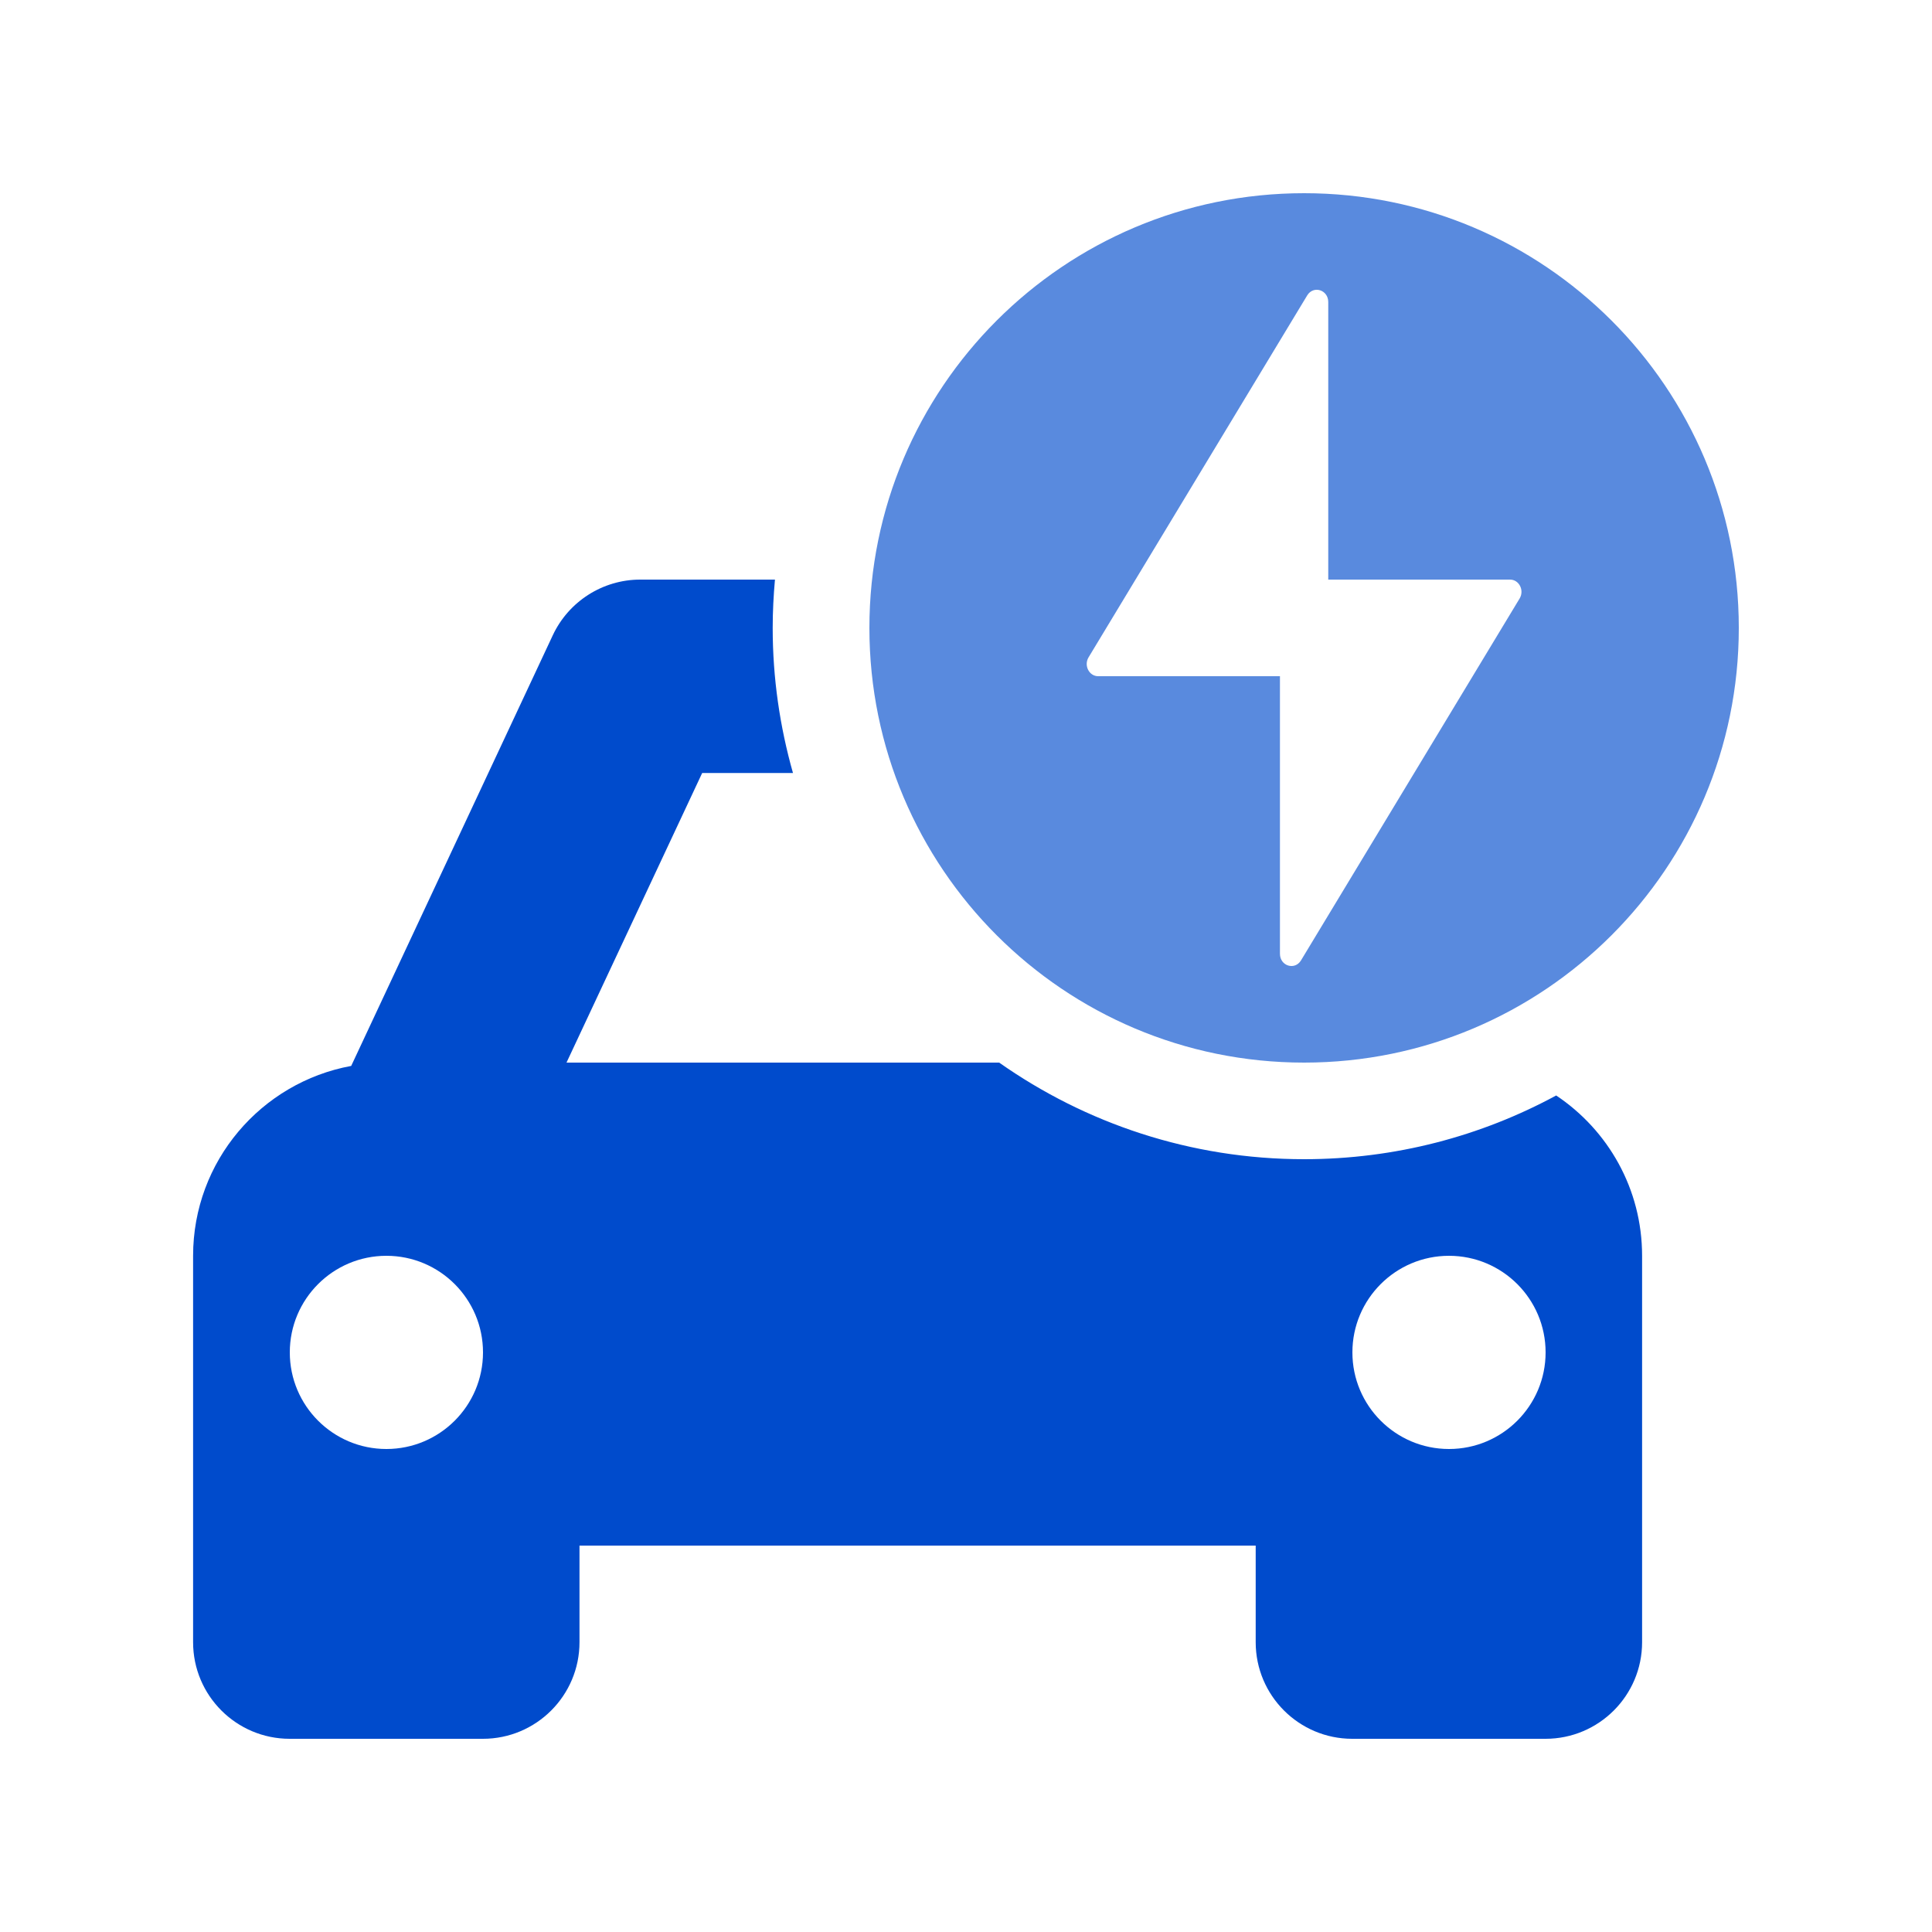
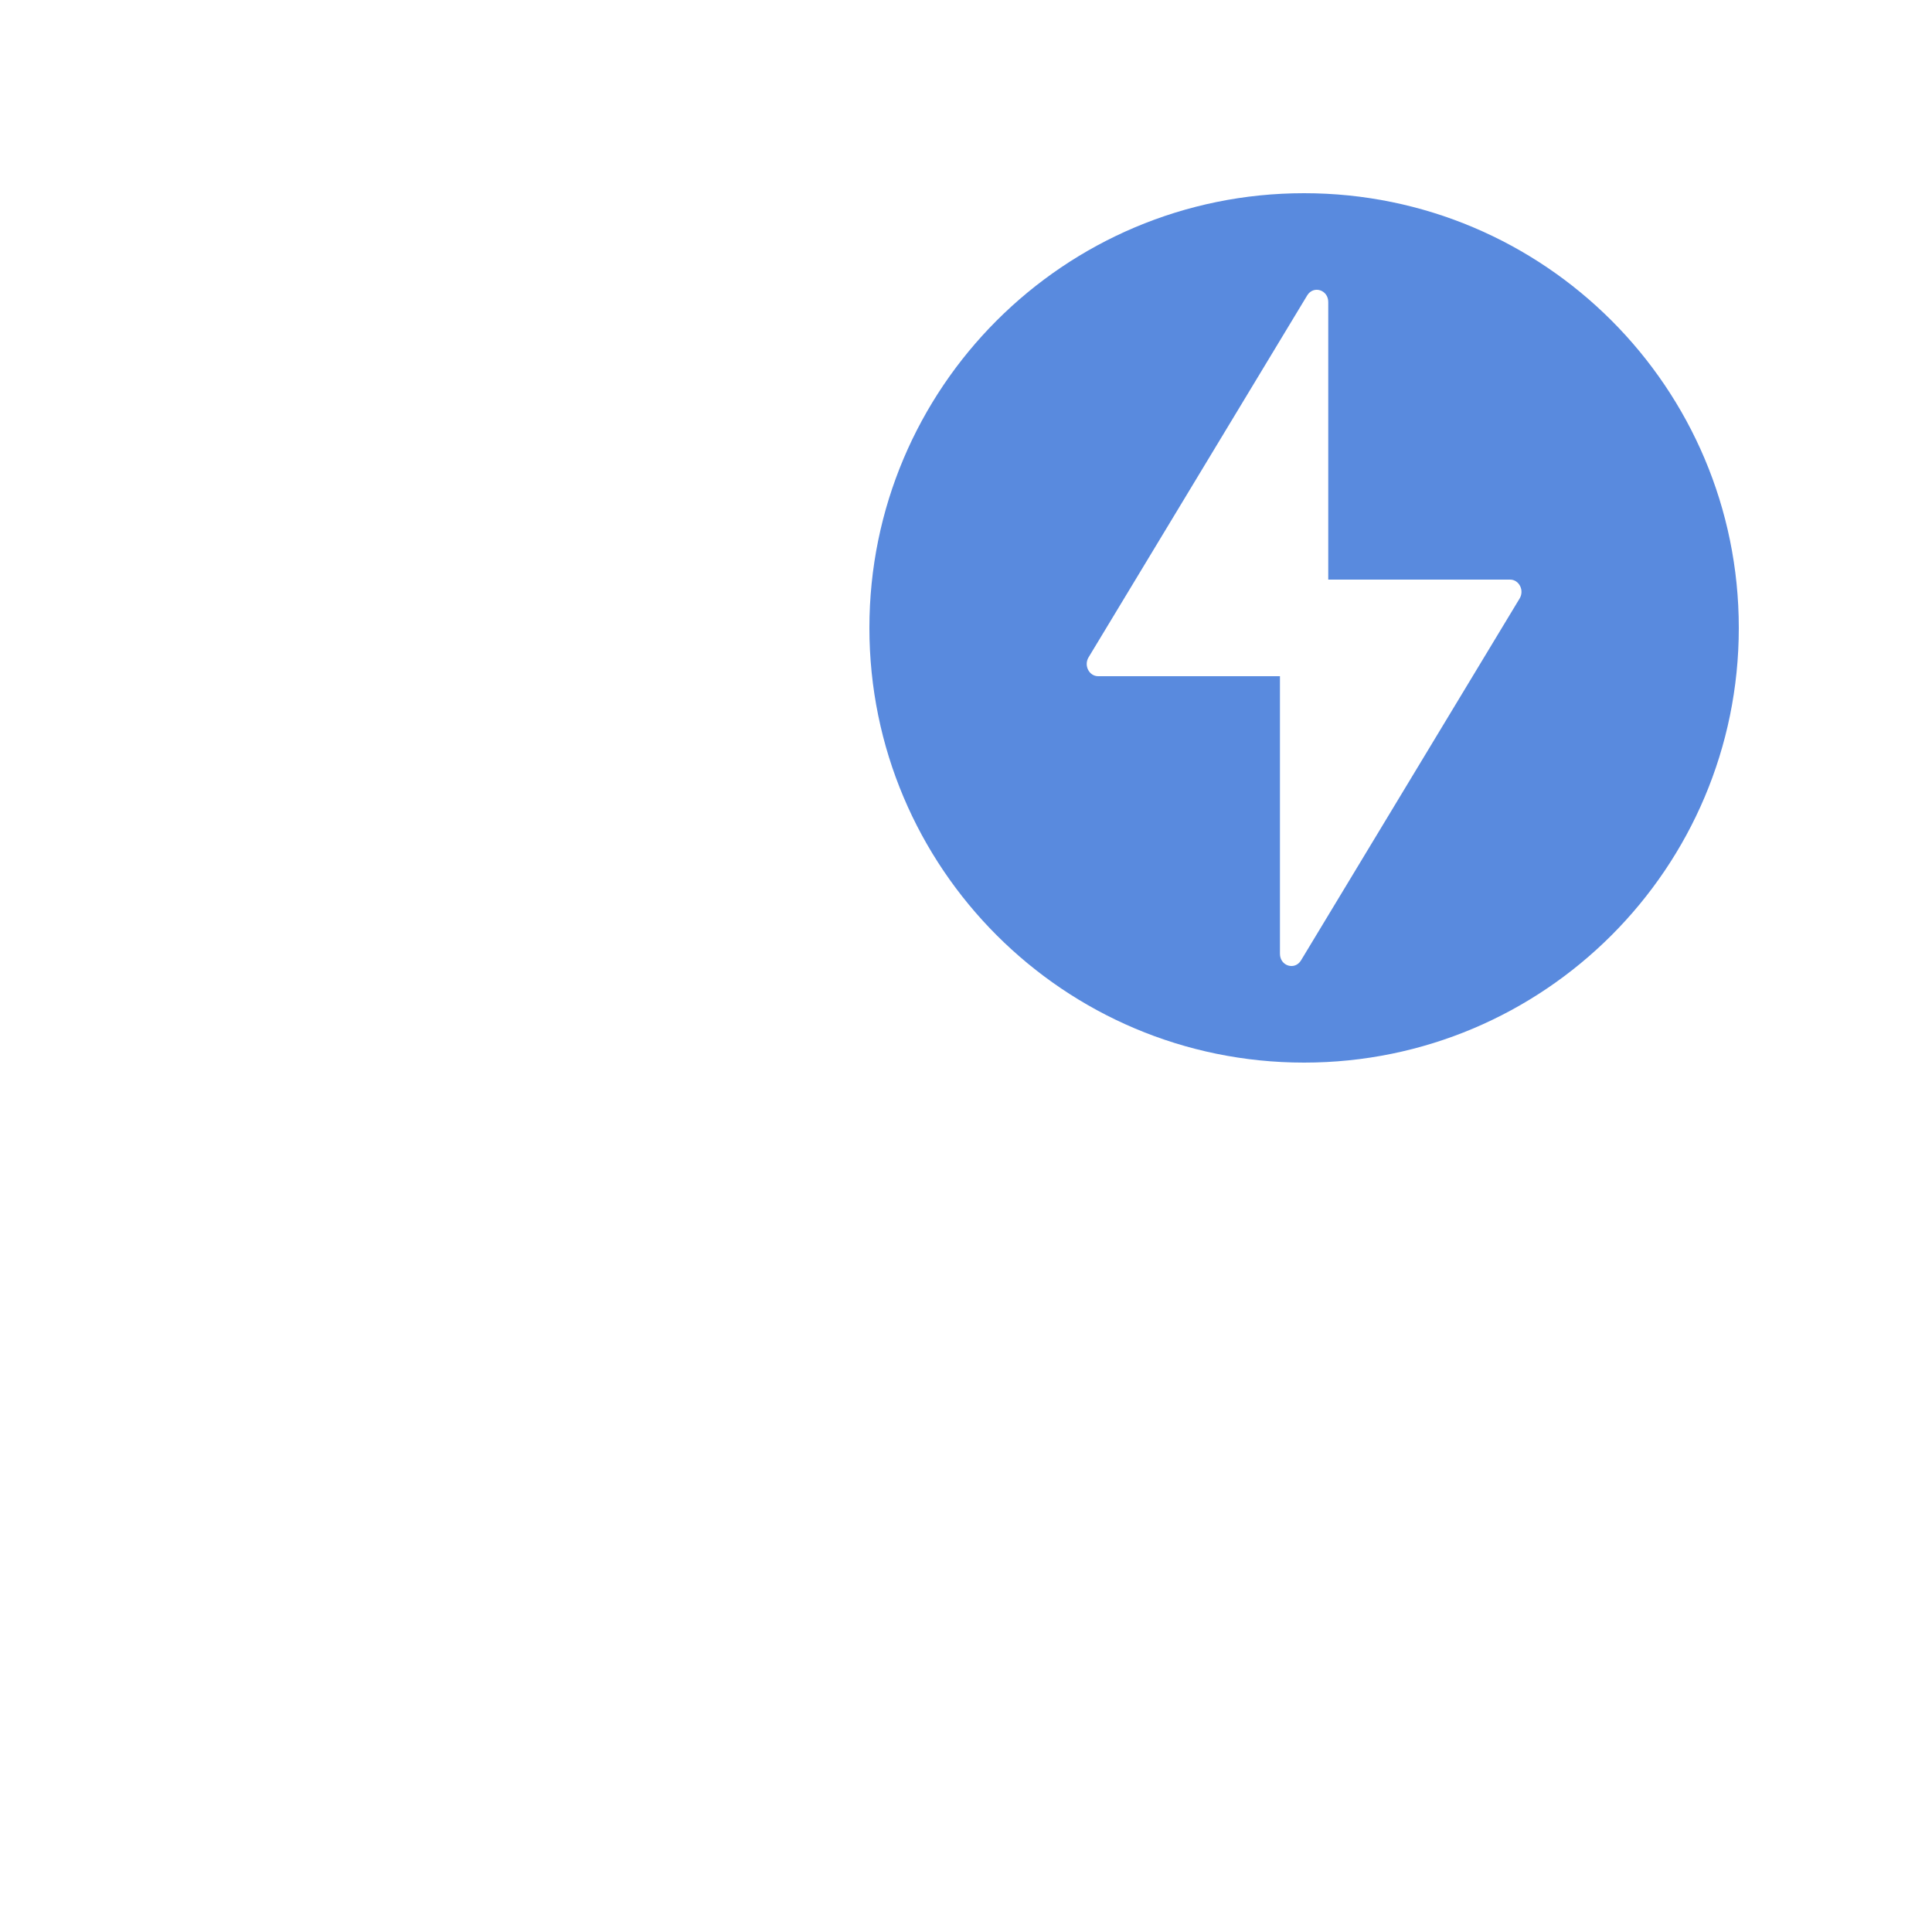
<svg xmlns="http://www.w3.org/2000/svg" version="1.1" id="icon" x="0px" y="0px" viewBox="0 0 180 180" style="enable-background:new 0 0 180 180;" xml:space="preserve">
  <path style="fill:#598ADE;" d="M121.5,18C99.13,18,81,36.13,81,58.5S99.13,99,121.5,99S162,80.87,162,58.5S143.87,18,121.5,18z   M141.58,55.76l-20.37,33.72c-0.58,0.95-1.96,0.52-1.96-0.62V63h-16.94c-0.84,0-1.35-1-0.89-1.76l20.37-33.72  c0.58-0.95,1.96-0.52,1.96,0.62V54h16.94C141.53,54,142.04,55,141.58,55.76z" />
-   <path style="fill:#004BCC;" d="M144.99,102.06c-6.99,3.79-15,5.94-23.49,5.94c-10.57,0-20.36-3.34-28.41-9H52.78l12.64-26.98h8.46  c-1.22-4.31-1.89-8.83-1.89-13.52c0-1.52,0.08-3.02,0.21-4.5H59.65c-3.49,0-6.67,2.03-8.15,5.19L32.72,99.31  c-8.38,1.54-14.73,8.87-14.73,17.69v36c0,4.97,4.03,9,9,9h18c4.97,0,9-4.03,9-9v-9h63v9c0,4.97,4.03,9,9,9h18c4.97,0,9-4.03,9-9v-36  c0-6.24-3.18-11.72-8.01-14.94H144.99z M36,135c-4.97,0-9-4.03-9-9s4.03-9,9-9s9,4.03,9,9S40.97,135,36,135z M135,135  c-4.97,0-9-4.03-9-9s4.03-9,9-9s9,4.03,9,9S139.97,135,135,135z" />
-   <rect style="fill:none;" width="180" height="180" />
</svg>